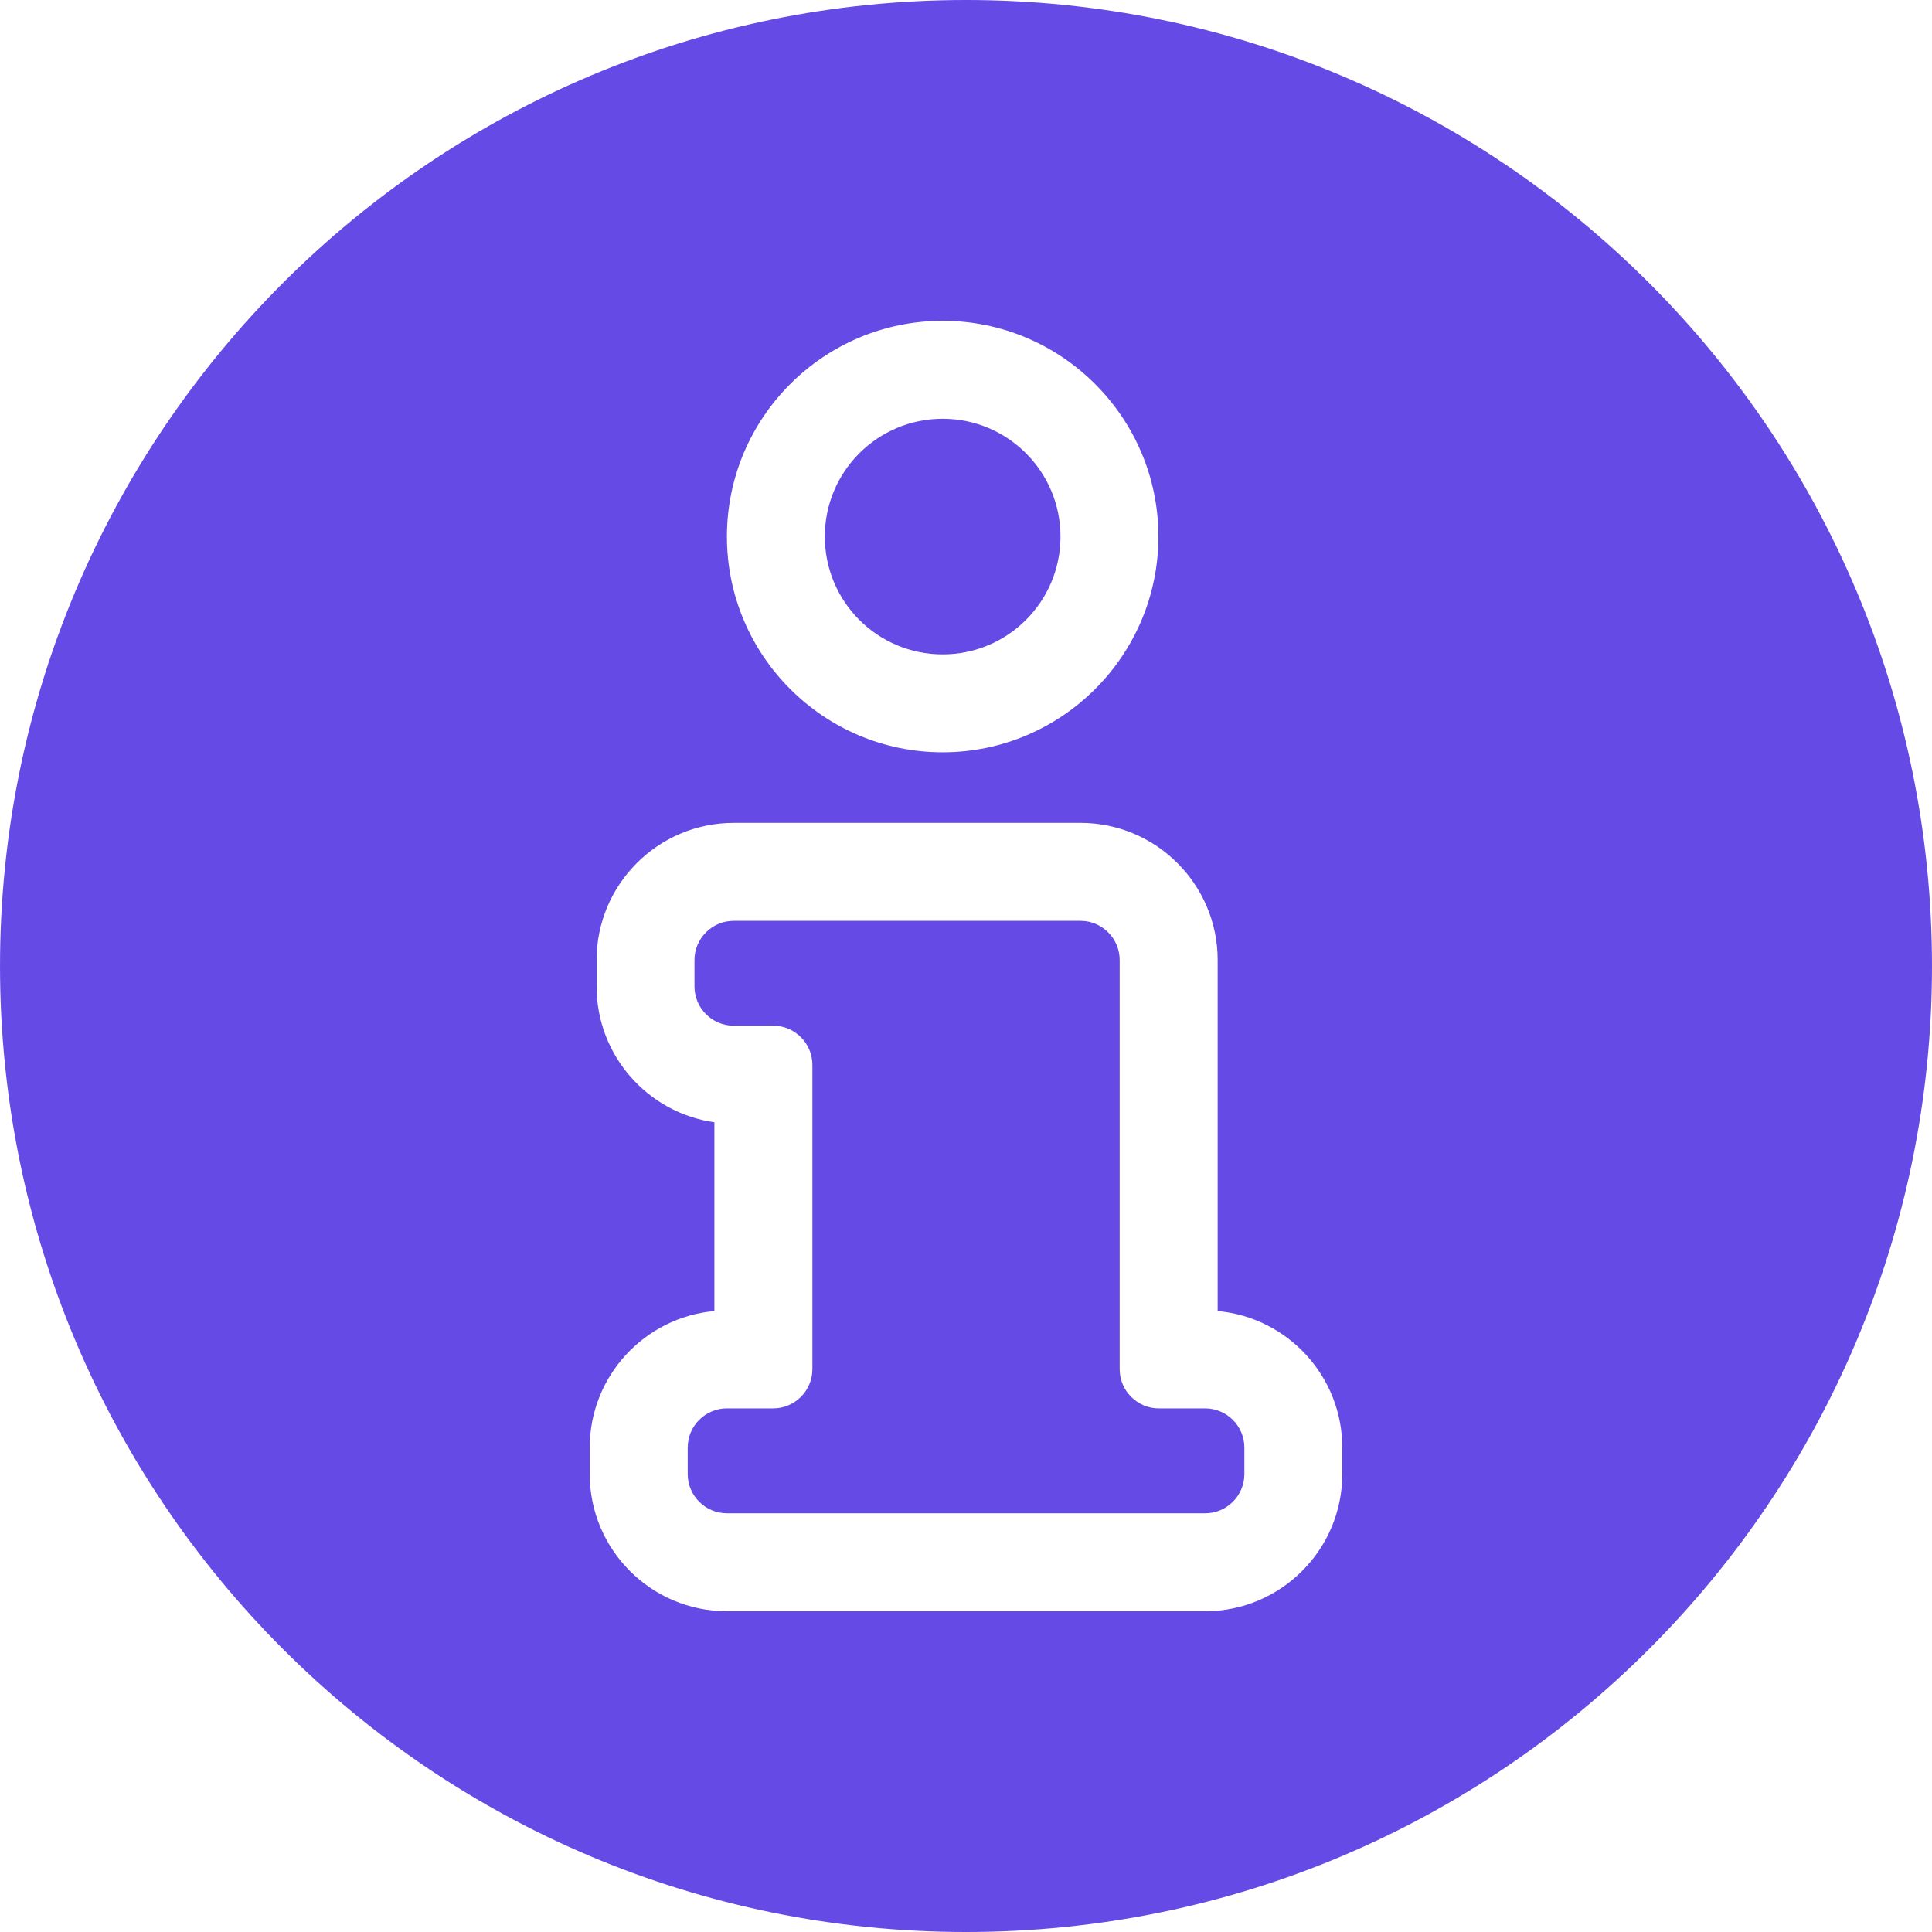
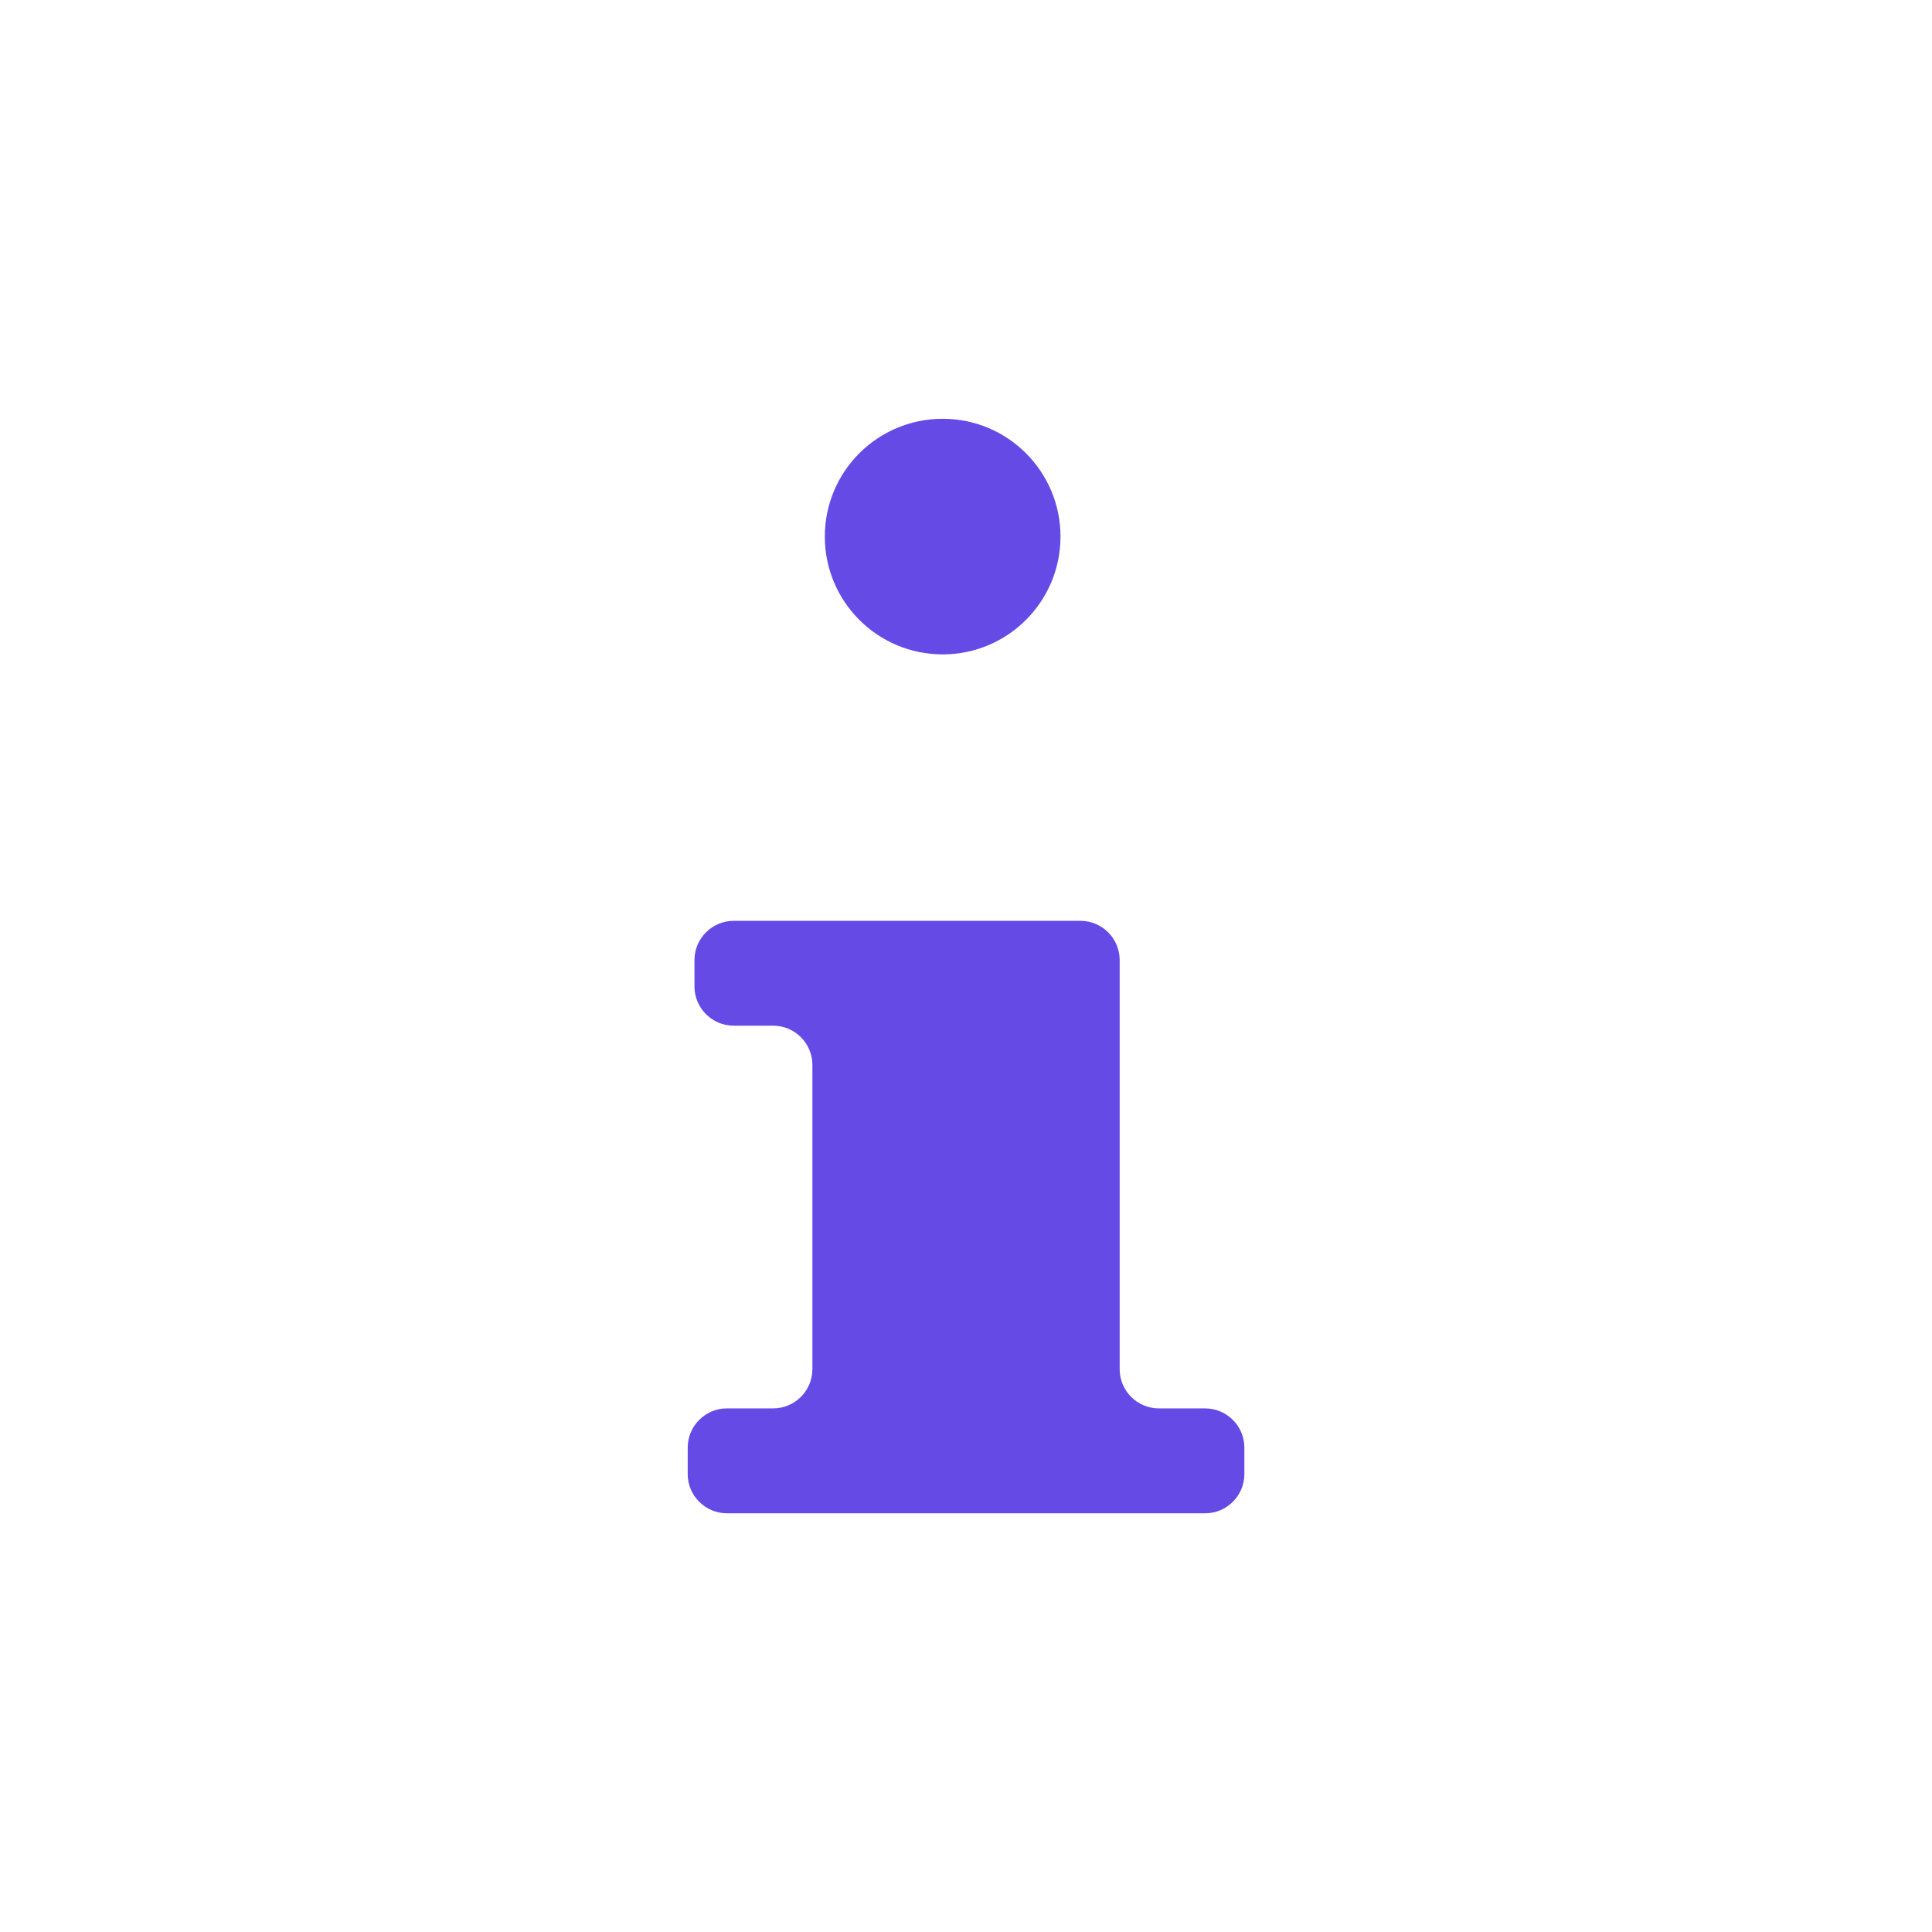
<svg xmlns="http://www.w3.org/2000/svg" version="1.1" x="0px" y="0px" viewBox="466.744 2.281 100.005 100.006" enable-background="new 466.744 2.281 100.005 100.006" xml:space="preserve" aria-hidden="true" width="100px" height="100px" style="fill:url(#CerosGradient_id69c4a4cef);">
  <defs>
    <linearGradient class="cerosgradient" data-cerosgradient="true" id="CerosGradient_id69c4a4cef" gradientUnits="userSpaceOnUse" x1="50%" y1="100%" x2="50%" y2="0%">
      <stop offset="0%" stop-color="#664AE5" />
      <stop offset="100%" stop-color="#664AE5" />
    </linearGradient>
    <linearGradient />
  </defs>
  <path fill="#000000" d="M529.128,75.184h-2.4c-1.115,0-2.027-0.912-2.027-2.027V51.973c0-1.115-0.912-2.027-2.027-2.027h-2.044  c-1.12,0-2.944,0-4.06,0h-5.747c-1.115,0-2.939,0-4.055,0h-2.044c-1.12,0-2.032,0.912-2.032,2.027v1.374  c0,1.115,0.912,2.027,2.032,2.027h2.044c1.115,0,2.027,0.912,2.027,2.027v15.755c0,1.115-0.912,2.027-2.027,2.027h-2.4  c-1.115,0-2.027,0.912-2.027,2.027v1.376c0,1.113,0.912,2.027,2.027,2.027h2.4c1.115,0,2.939,0,4.055,0h11.851  c1.115,0,2.939,0,4.055,0h2.4c1.115,0,2.027-0.914,2.027-2.027v-1.376C531.155,76.096,530.243,75.184,529.128,75.184z" style="fill:url(#CerosGradient_id69c4a4cef);" />
  <path fill="#000000" d="M515.539,36.154c3.367,0,6.099-2.729,6.099-6.099c0-3.367-2.731-6.097-6.099-6.097  c-3.372,0-6.1,2.729-6.1,6.097C509.439,33.425,512.167,36.154,515.539,36.154z" style="fill:url(#CerosGradient_id69c4a4cef);" />
-   <path fill="#000000" d="M516.748,2.281c-27.615,0-50.004,22.388-50.004,50.003s22.389,50.003,50.004,50.003  s50.001-22.388,50.001-50.003S544.363,2.281,516.748,2.281z M515.539,18.888c6.158,0,11.167,5.011,11.167,11.167  c0,6.159-5.009,11.167-11.167,11.167s-11.168-5.009-11.168-11.167C504.371,23.899,509.381,18.888,515.539,18.888z M536.224,78.587  c0,3.913-3.185,7.096-7.096,7.096h-2.4h-4.055h-11.851h-4.055h-2.4c-3.912,0-7.098-3.183-7.098-7.096v-1.376  c0-3.697,2.844-6.744,6.453-7.066v-9.771c-3.442-0.486-6.097-3.453-6.097-7.026v-1.374c0-3.913,3.181-7.098,7.098-7.098h2.044h4.055  h5.747h4.06h2.044c3.915,0,7.1,3.186,7.1,7.098v18.172c3.609,0.322,6.451,3.369,6.451,7.066V78.587z" style="fill:url(#CerosGradient_id69c4a4cef);" />
</svg>